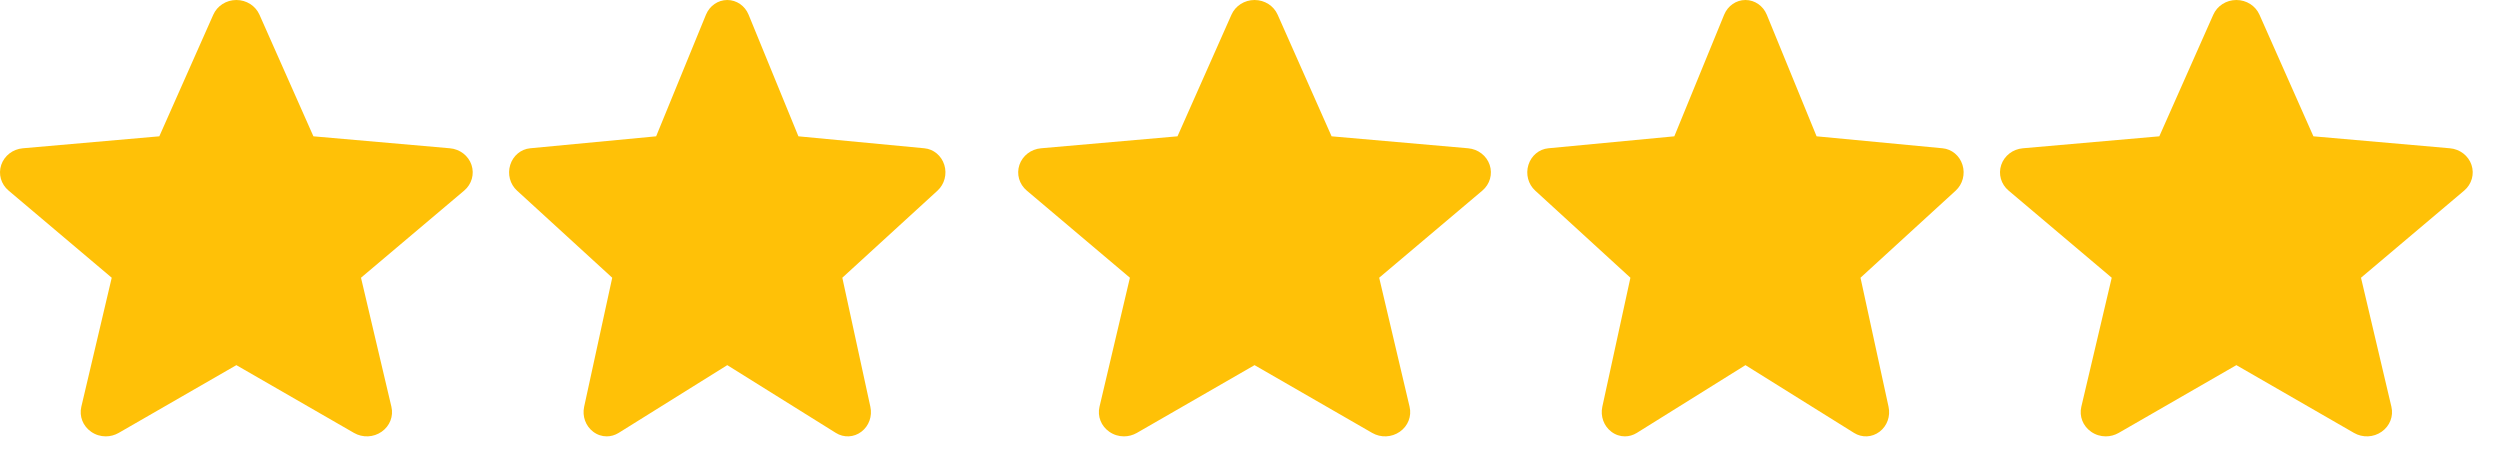
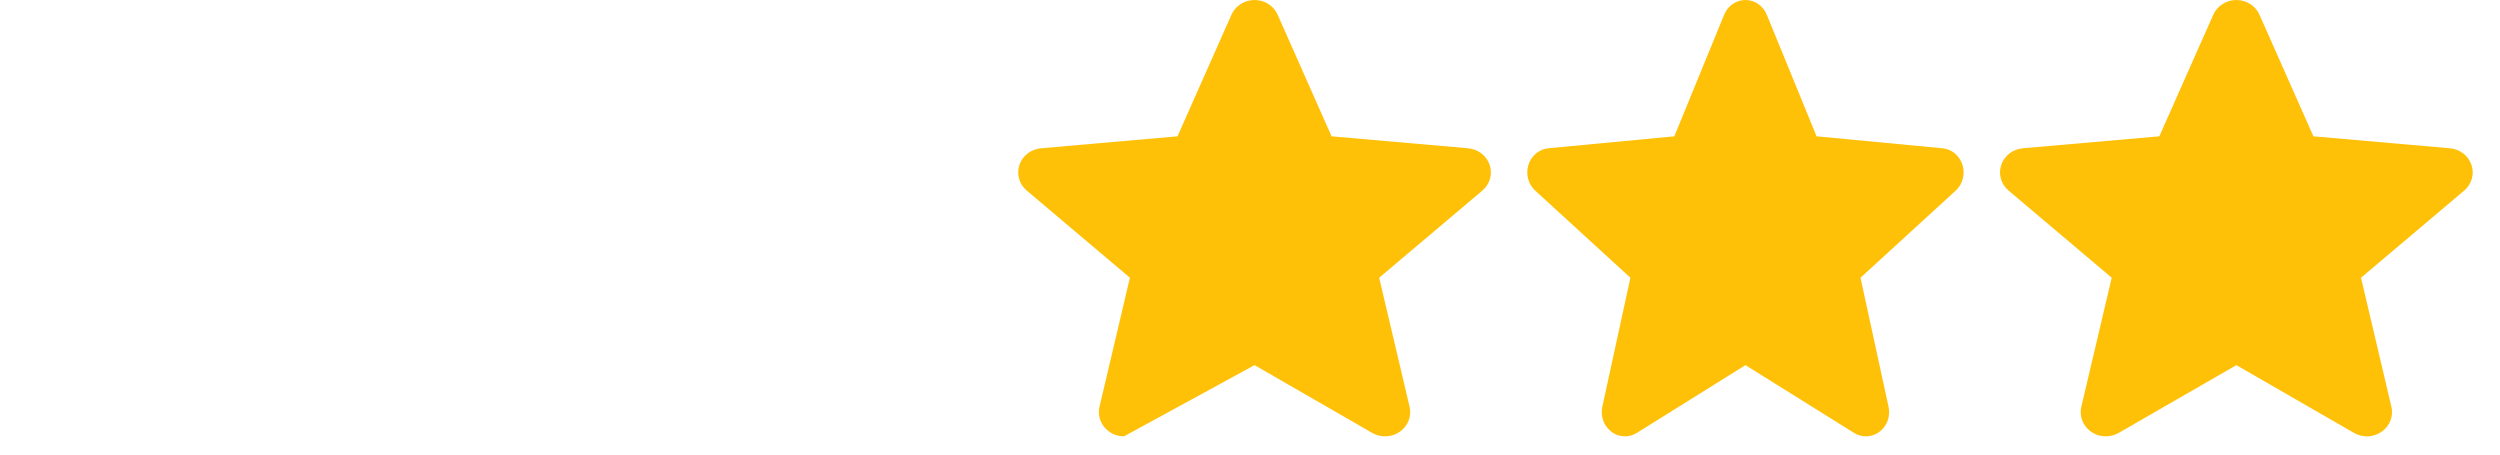
<svg xmlns="http://www.w3.org/2000/svg" width="55" height="10" viewBox="0 0 55 10" fill="none">
-   <path d="M10.373 3.628C10.305 3.425 10.118 3.281 9.897 3.262L6.895 2.999L5.708 0.323C5.621 0.127 5.421 0 5.2 0C4.979 0 4.779 0.127 4.692 0.324L3.505 2.999L0.503 3.262C0.282 3.281 0.096 3.425 0.027 3.628C-0.041 3.831 0.022 4.053 0.189 4.193L2.458 6.11L1.789 8.949C1.74 9.158 1.824 9.373 2.004 9.498C2.1 9.566 2.213 9.6 2.327 9.6C2.426 9.6 2.523 9.574 2.611 9.524L5.2 8.033L7.788 9.524C7.978 9.634 8.217 9.624 8.396 9.498C8.576 9.373 8.66 9.157 8.611 8.949L7.942 6.11L10.211 4.194C10.378 4.053 10.441 3.831 10.373 3.628Z" fill="#FFC107" />
-   <path d="M20.775 3.628C20.712 3.425 20.54 3.281 20.336 3.262L17.565 2.999L16.469 0.323C16.389 0.127 16.204 0 16 0C15.796 0 15.612 0.127 15.531 0.324L14.435 2.999L11.664 3.262C11.46 3.281 11.288 3.425 11.225 3.628C11.162 3.831 11.22 4.053 11.374 4.193L13.469 6.11L12.851 8.949C12.806 9.158 12.884 9.373 13.05 9.498C13.139 9.566 13.243 9.6 13.348 9.6C13.439 9.6 13.529 9.574 13.61 9.524L16 8.033L18.389 9.524C18.564 9.634 18.785 9.624 18.95 9.498C19.116 9.373 19.194 9.157 19.148 8.949L18.531 6.11L20.625 4.194C20.779 4.053 20.838 3.831 20.775 3.628Z" fill="#FFC107" />
-   <path d="M32.773 3.628C32.705 3.425 32.518 3.281 32.297 3.262L29.295 2.999L28.108 0.323C28.021 0.127 27.822 0 27.6 0C27.379 0 27.179 0.127 27.092 0.324L25.905 2.999L22.903 3.262C22.682 3.281 22.496 3.425 22.427 3.628C22.359 3.831 22.422 4.053 22.589 4.193L24.858 6.11L24.189 8.949C24.14 9.158 24.224 9.373 24.404 9.498C24.5 9.566 24.613 9.6 24.727 9.6C24.826 9.6 24.923 9.574 25.011 9.524L27.6 8.033L30.188 9.524C30.378 9.634 30.616 9.624 30.796 9.498C30.976 9.373 31.06 9.157 31.011 8.949L30.342 6.11L32.611 4.194C32.778 4.053 32.841 3.831 32.773 3.628Z" fill="#FFC107" />
+   <path d="M32.773 3.628C32.705 3.425 32.518 3.281 32.297 3.262L29.295 2.999L28.108 0.323C28.021 0.127 27.822 0 27.6 0C27.379 0 27.179 0.127 27.092 0.324L25.905 2.999L22.903 3.262C22.682 3.281 22.496 3.425 22.427 3.628C22.359 3.831 22.422 4.053 22.589 4.193L24.858 6.11L24.189 8.949C24.14 9.158 24.224 9.373 24.404 9.498C24.5 9.566 24.613 9.6 24.727 9.6L27.6 8.033L30.188 9.524C30.378 9.634 30.616 9.624 30.796 9.498C30.976 9.373 31.06 9.157 31.011 8.949L30.342 6.11L32.611 4.194C32.778 4.053 32.841 3.831 32.773 3.628Z" fill="#FFC107" />
  <path d="M43.175 3.628C43.112 3.425 42.94 3.281 42.736 3.262L39.965 2.999L38.869 0.323C38.788 0.127 38.604 0 38.4 0C38.196 0 38.012 0.127 37.931 0.324L36.835 2.999L34.064 3.262C33.86 3.281 33.688 3.425 33.625 3.628C33.562 3.831 33.62 4.053 33.774 4.193L35.869 6.11L35.251 8.949C35.206 9.158 35.284 9.373 35.45 9.498C35.539 9.566 35.643 9.6 35.748 9.6C35.839 9.6 35.929 9.574 36.01 9.524L38.4 8.033L40.789 9.524C40.964 9.634 41.184 9.624 41.35 9.498C41.516 9.373 41.594 9.157 41.548 8.949L40.931 6.11L43.025 4.194C43.179 4.053 43.238 3.831 43.175 3.628Z" fill="#FFC107" />
  <path d="M54.373 3.628C54.305 3.425 54.118 3.281 53.897 3.262L50.895 2.999L49.708 0.323C49.621 0.127 49.422 0 49.2 0C48.979 0 48.779 0.127 48.692 0.324L47.505 2.999L44.503 3.262C44.282 3.281 44.096 3.425 44.027 3.628C43.959 3.831 44.022 4.053 44.189 4.193L46.458 6.11L45.789 8.949C45.74 9.158 45.824 9.373 46.004 9.498C46.1 9.566 46.213 9.6 46.327 9.6C46.426 9.6 46.523 9.574 46.611 9.524L49.2 8.033L51.788 9.524C51.978 9.634 52.217 9.624 52.396 9.498C52.576 9.373 52.66 9.157 52.611 8.949L51.942 6.11L54.211 4.194C54.378 4.053 54.441 3.831 54.373 3.628Z" fill="#FFC107" />
</svg>